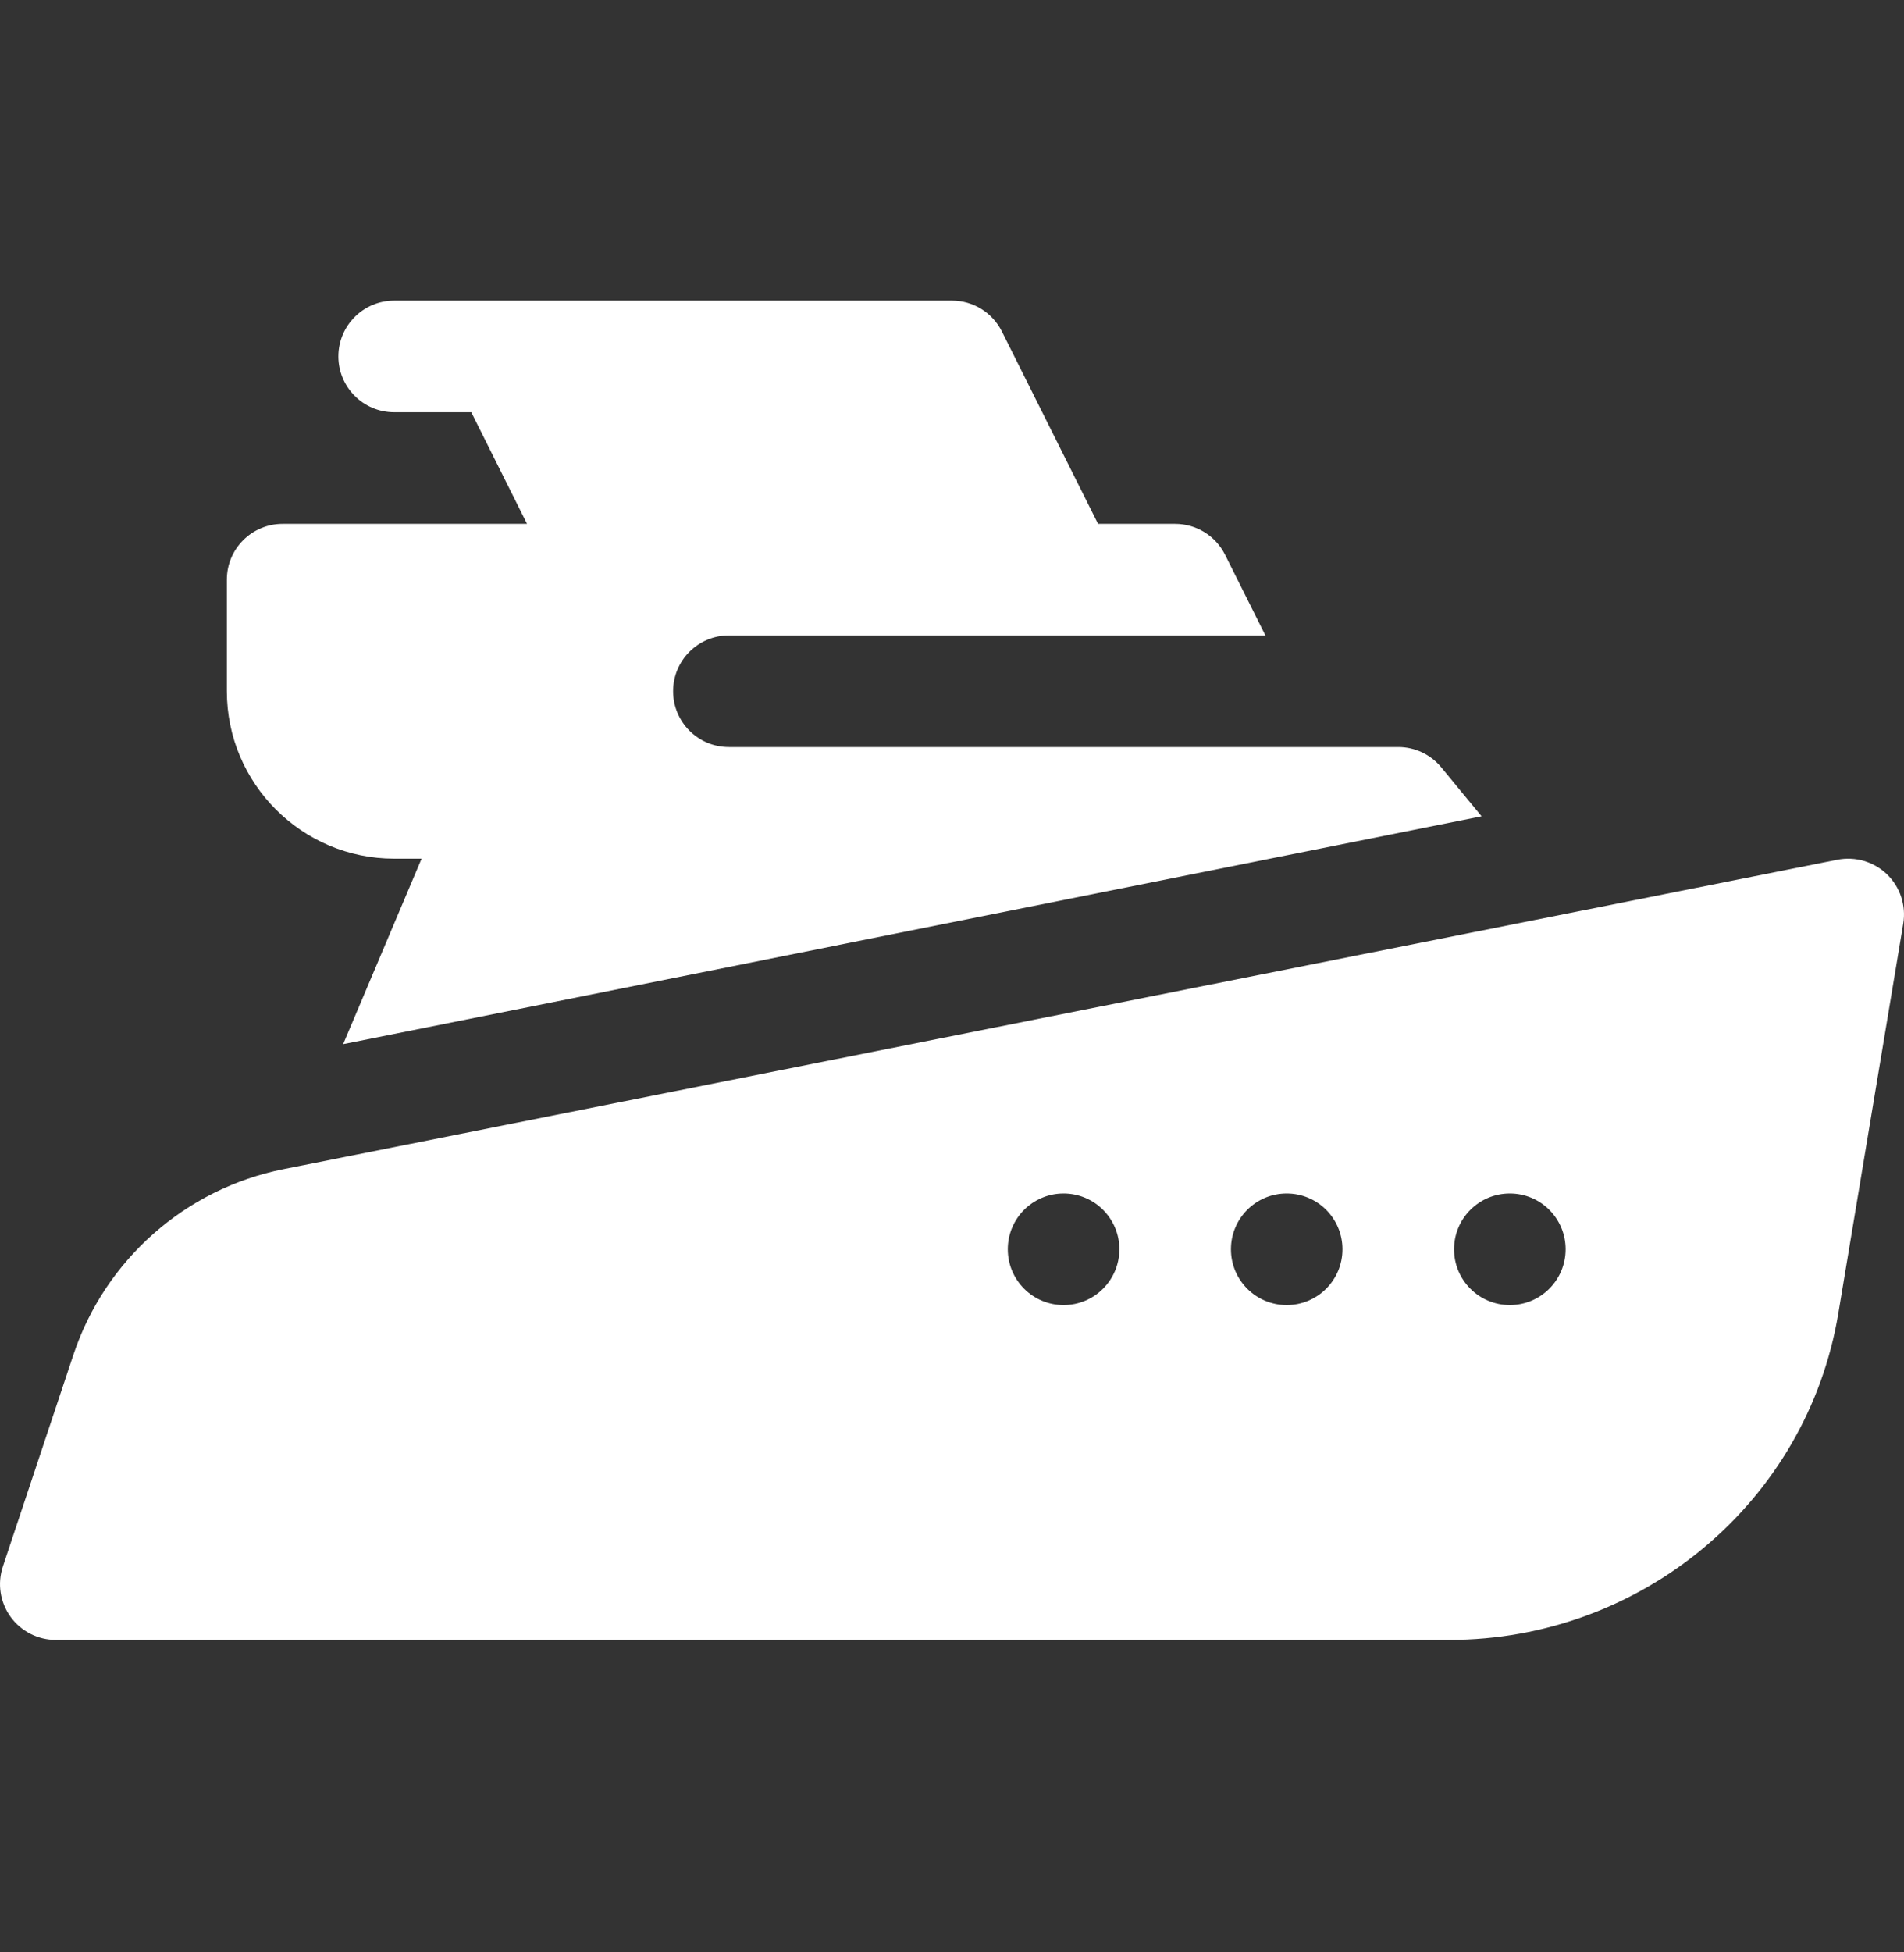
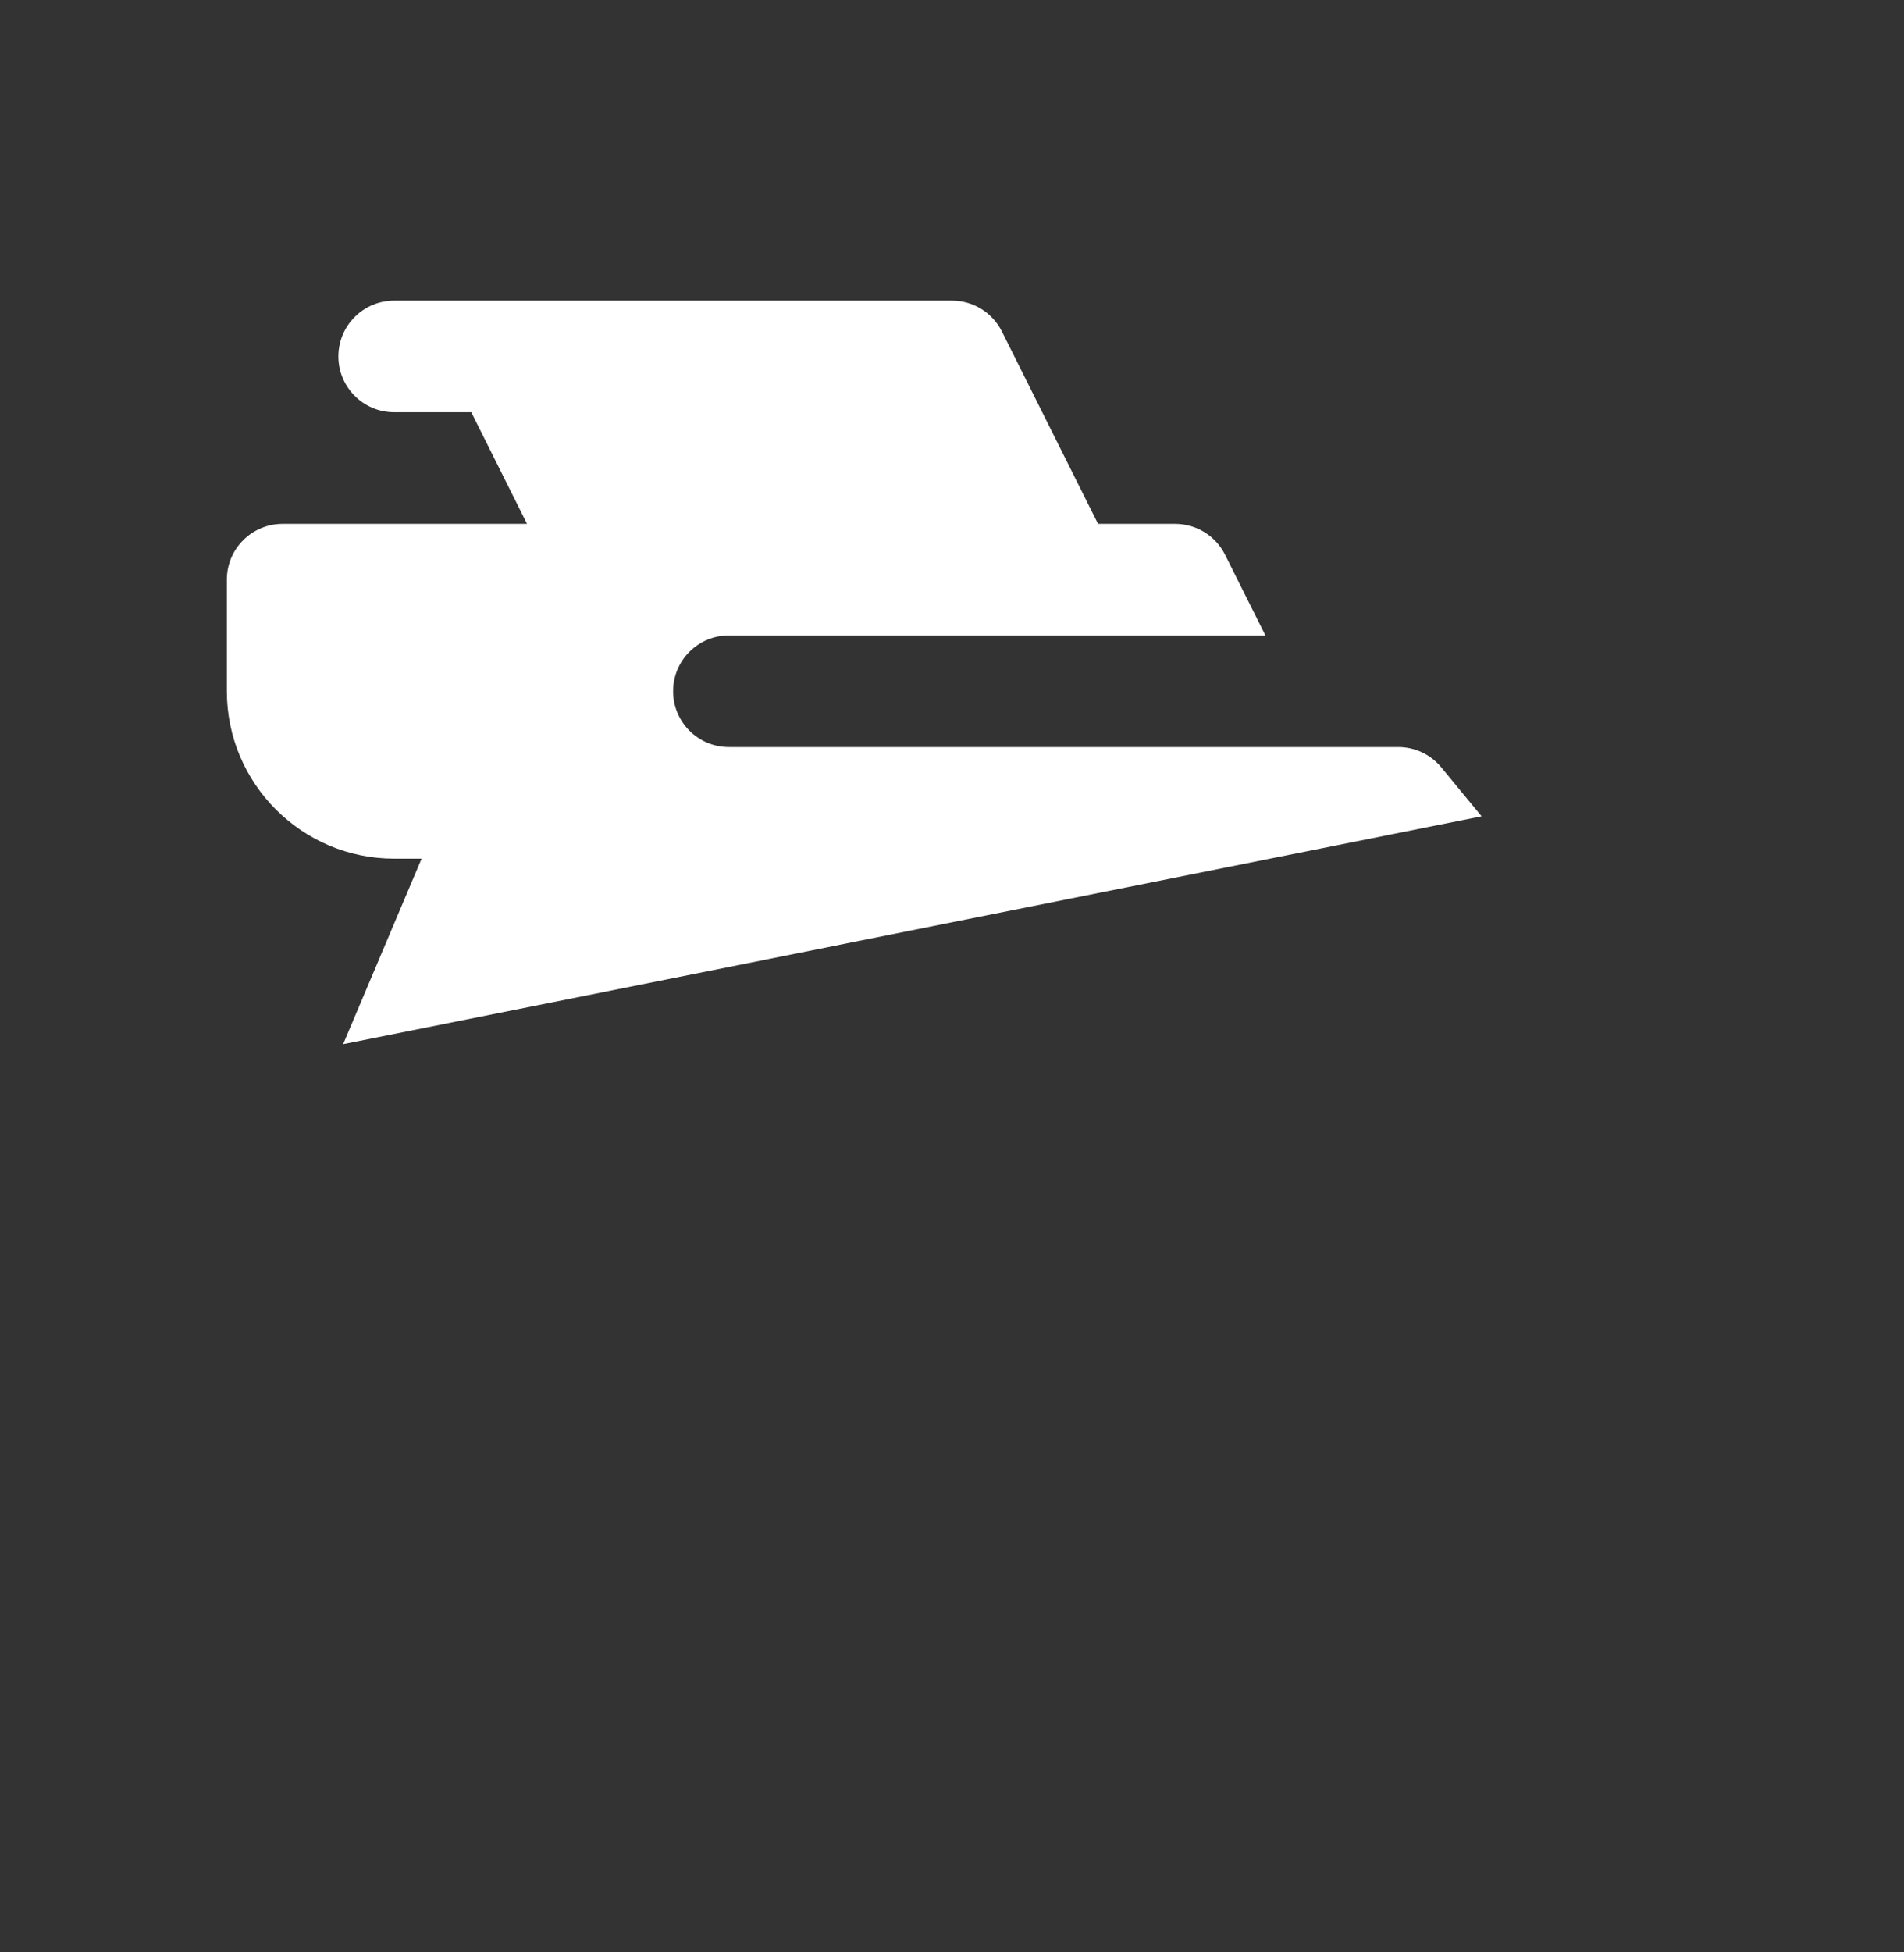
<svg xmlns="http://www.w3.org/2000/svg" width="40" height="41" viewBox="0 0 40 41" fill="none">
  <rect x="0" y="0" width="40" height="41" fill="#333333" stroke="none" />
  <g clip-path="url(#clip0_534_16936)">
    <path d="M4.766 14.516C4.766 16.455 6.343 18.032 8.281 18.032H8.857L7.209 21.927L31.126 17.143L30.279 16.115C30.057 15.845 29.725 15.688 29.375 15.688C29.134 15.688 15.011 15.688 15.312 15.688C14.665 15.688 14.141 15.163 14.141 14.516C14.141 13.869 14.665 13.344 15.312 13.344H26.584L25.736 11.648C25.537 11.251 25.132 11.001 24.688 11.001H23.068L21.048 6.961C20.849 6.564 20.444 6.313 20 6.313H8.281C7.634 6.313 7.109 6.837 7.109 7.485C7.109 8.133 7.634 8.657 8.281 8.657H9.901L11.072 11.001H5.938C5.29 11.001 4.766 11.525 4.766 12.172V14.516Z" fill="white" />
-     <path d="M38.598 18.055L5.953 24.553C3.897 24.963 2.208 26.455 1.544 28.445L0.061 32.895C-0.059 33.254 0.001 33.646 0.221 33.952C0.442 34.257 0.795 34.438 1.172 34.438H30.45C34.477 34.438 37.958 31.555 38.62 27.583L39.984 19.396C40.047 19.016 39.92 18.629 39.643 18.361C39.366 18.094 38.976 17.98 38.598 18.055ZM22.344 27.407C21.697 27.407 21.172 26.882 21.172 26.235C21.172 25.587 21.697 25.063 22.344 25.063C22.991 25.063 23.516 25.587 23.516 26.235C23.516 26.882 22.991 27.407 22.344 27.407ZM27.031 27.407C26.384 27.407 25.86 26.882 25.86 26.235C25.86 25.587 26.384 25.063 27.031 25.063C27.679 25.063 28.203 25.587 28.203 26.235C28.203 26.882 27.679 27.407 27.031 27.407ZM31.719 27.407C31.072 27.407 30.547 26.882 30.547 26.235C30.547 25.587 31.072 25.063 31.719 25.063C32.366 25.063 32.891 25.587 32.891 26.235C32.891 26.882 32.366 27.407 31.719 27.407Z" fill="white" />
  </g>
  <defs>
    <clipPath id="clip0_534_16936">
      <rect width="40" height="40" fill="white" transform="translate(0 0.375)" />
    </clipPath>
  </defs>
</svg>